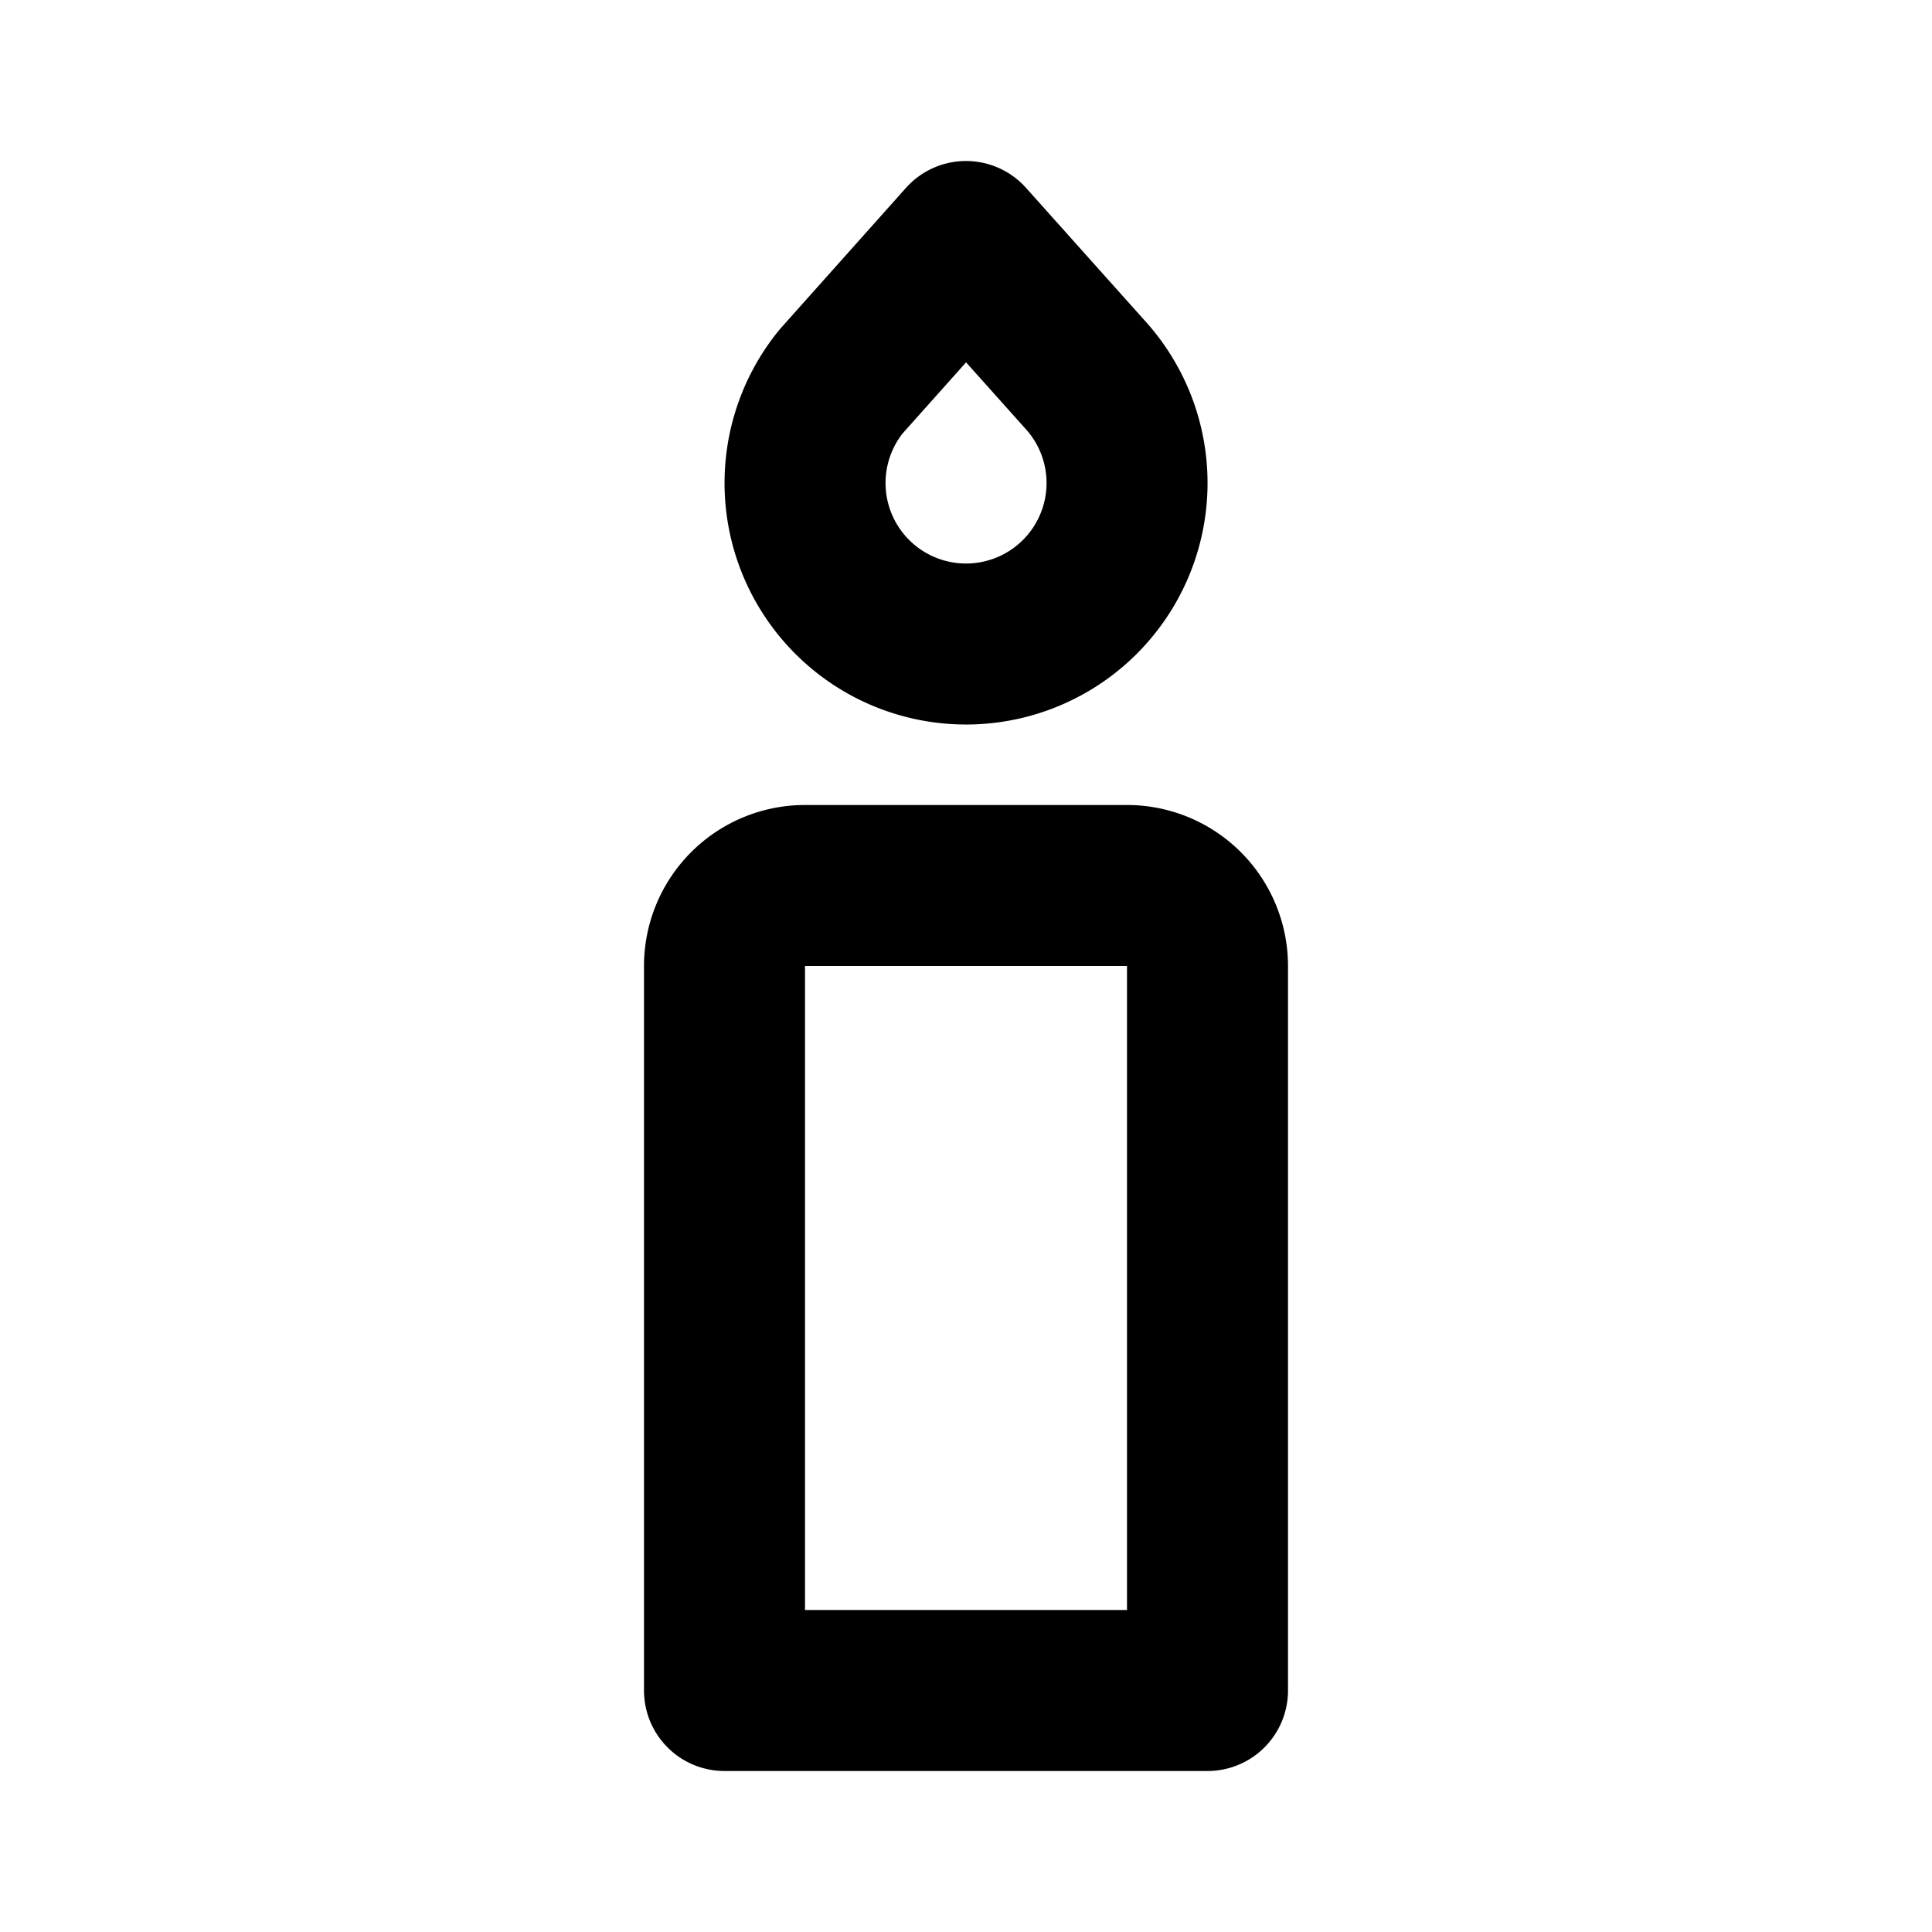
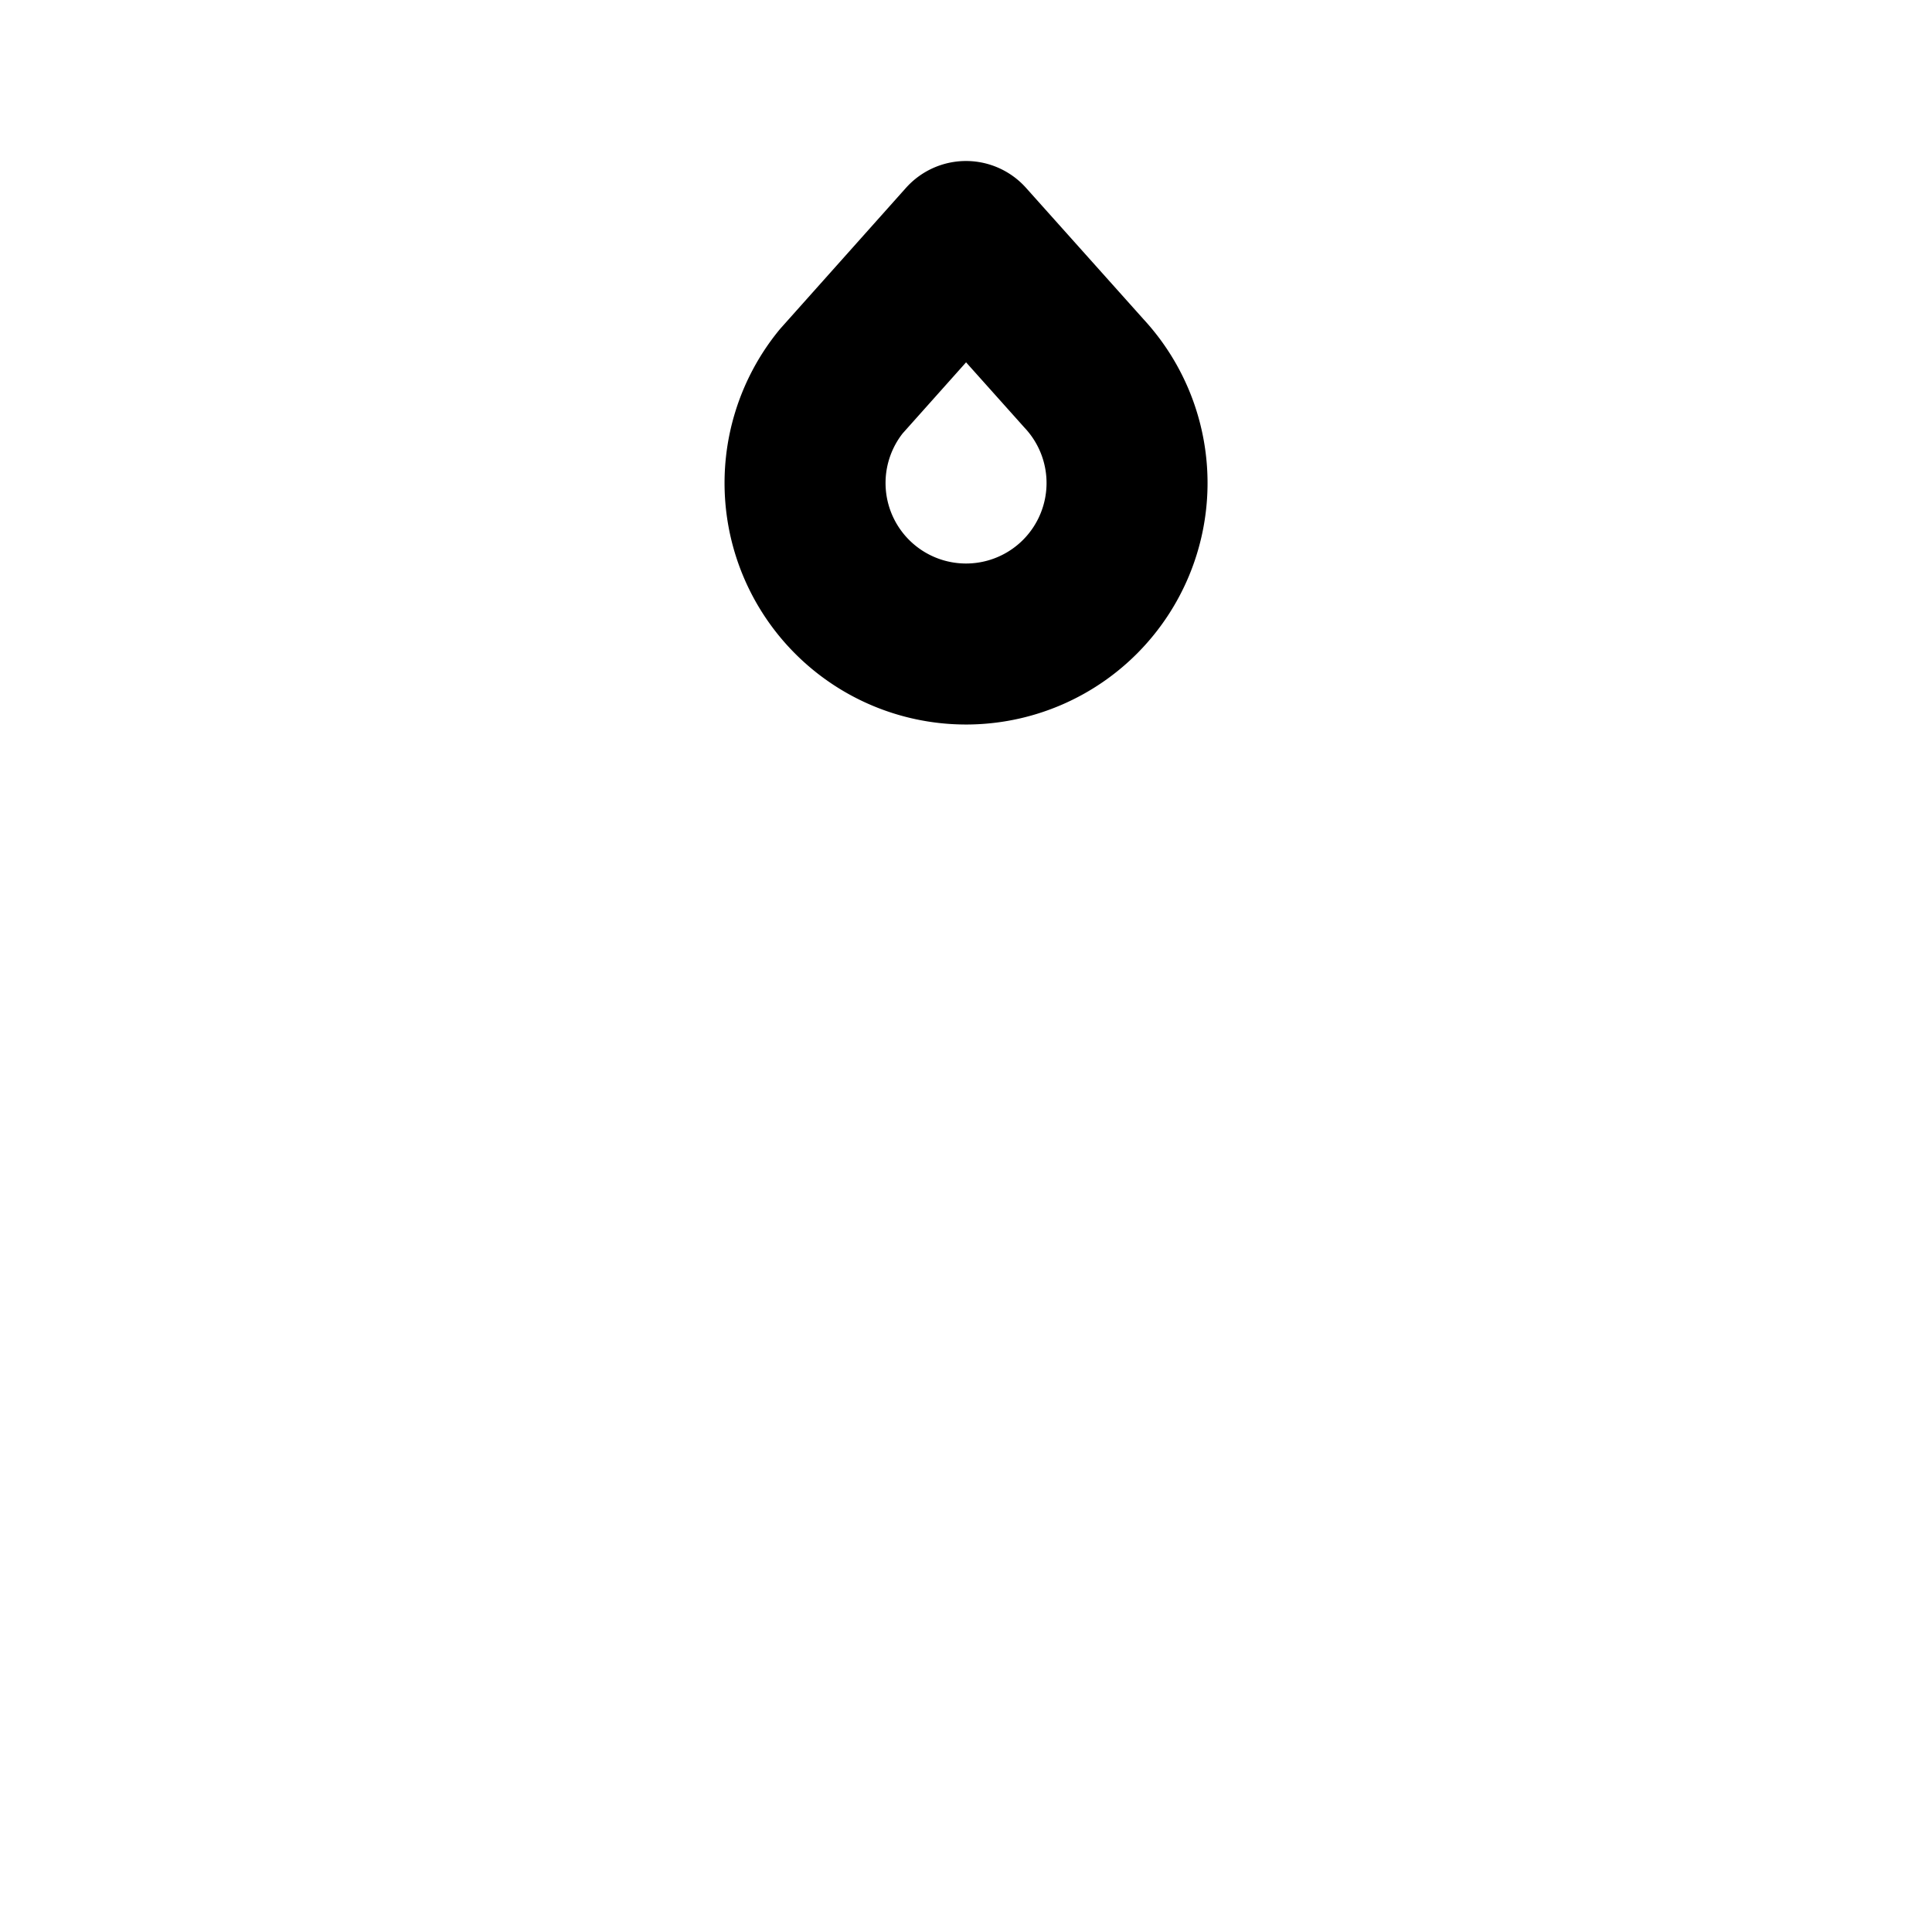
<svg xmlns="http://www.w3.org/2000/svg" class="icon icon-tabler icon-tabler-candle" width="24" height="24" viewBox="0 0 24 24" stroke-width="2" stroke="currentColor" fill="none" stroke-linecap="round" stroke-linejoin="round">
  <desc>Download more icon variants from https://tabler-icons.io/i/candle</desc>
-   <path stroke="none" d="M0 0h24v24H0z" fill="none" />
-   <path d="M9 21h6v-9a1 1 0 0 0 -1 -1h-4a1 1 0 0 0 -1 1v9z" />
  <path d="M12 3l1.465 1.638a2 2 0 1 1 -3.015 .099l1.55 -1.737z" />
</svg>